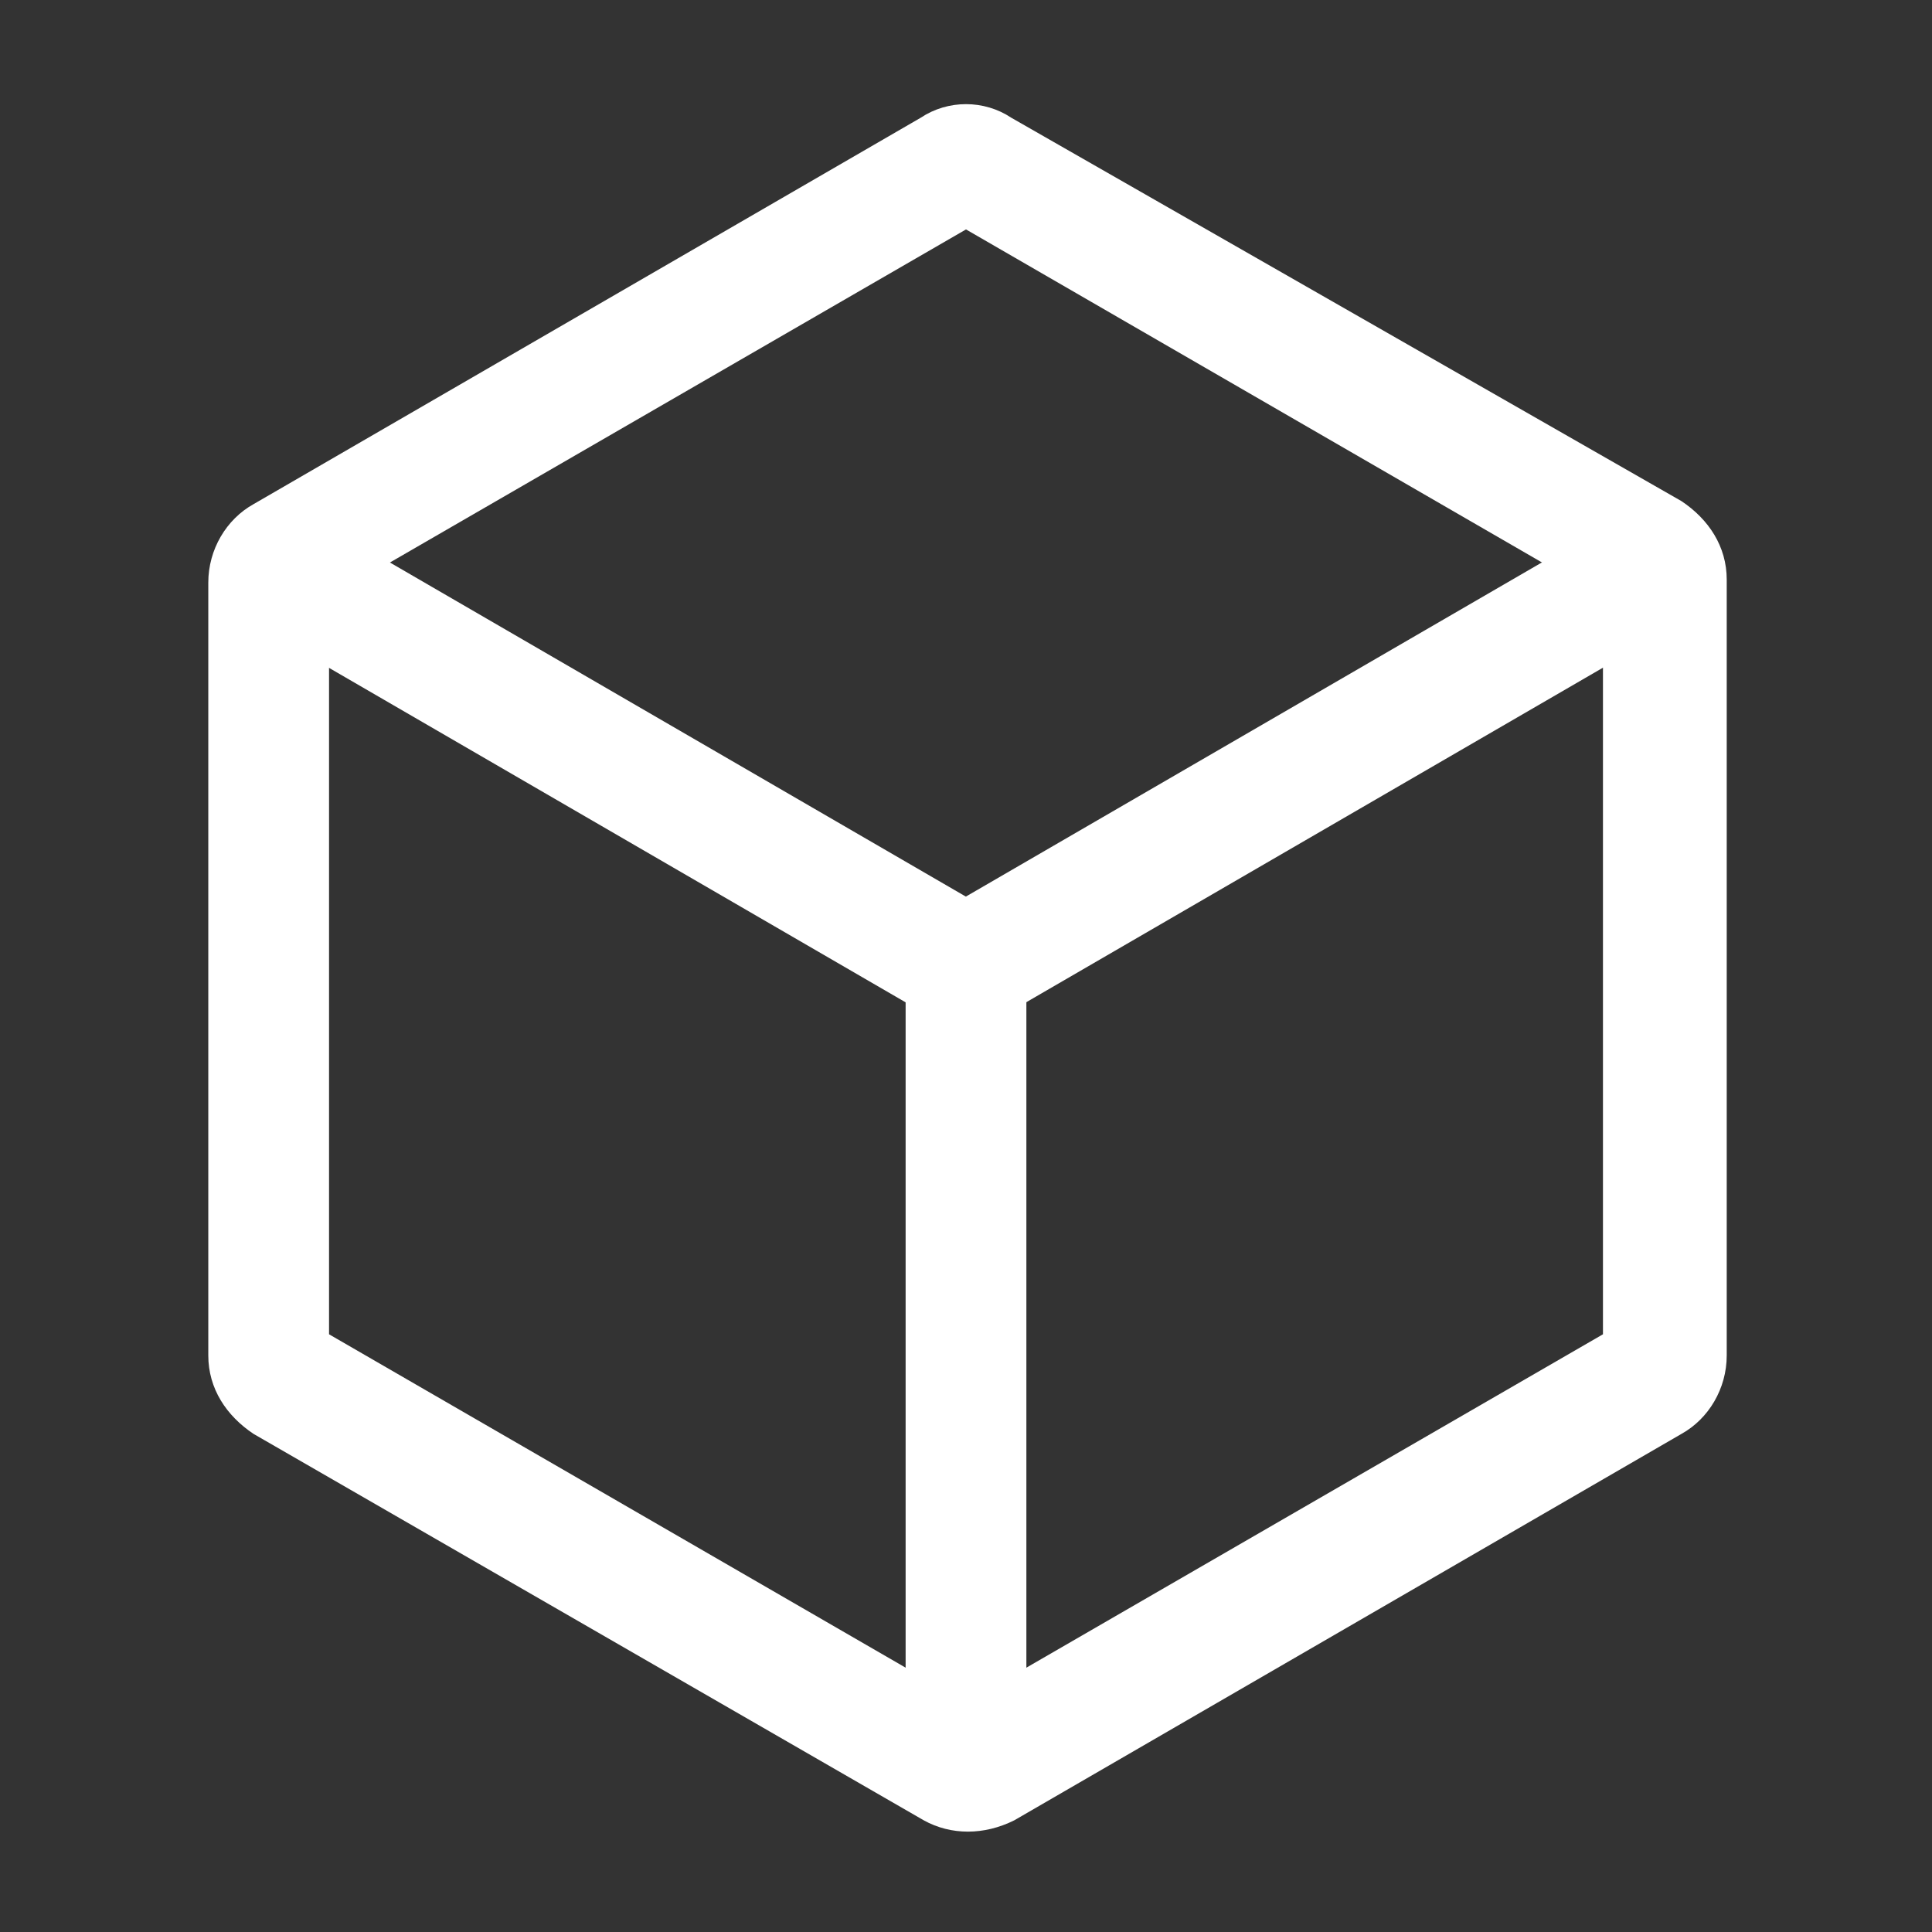
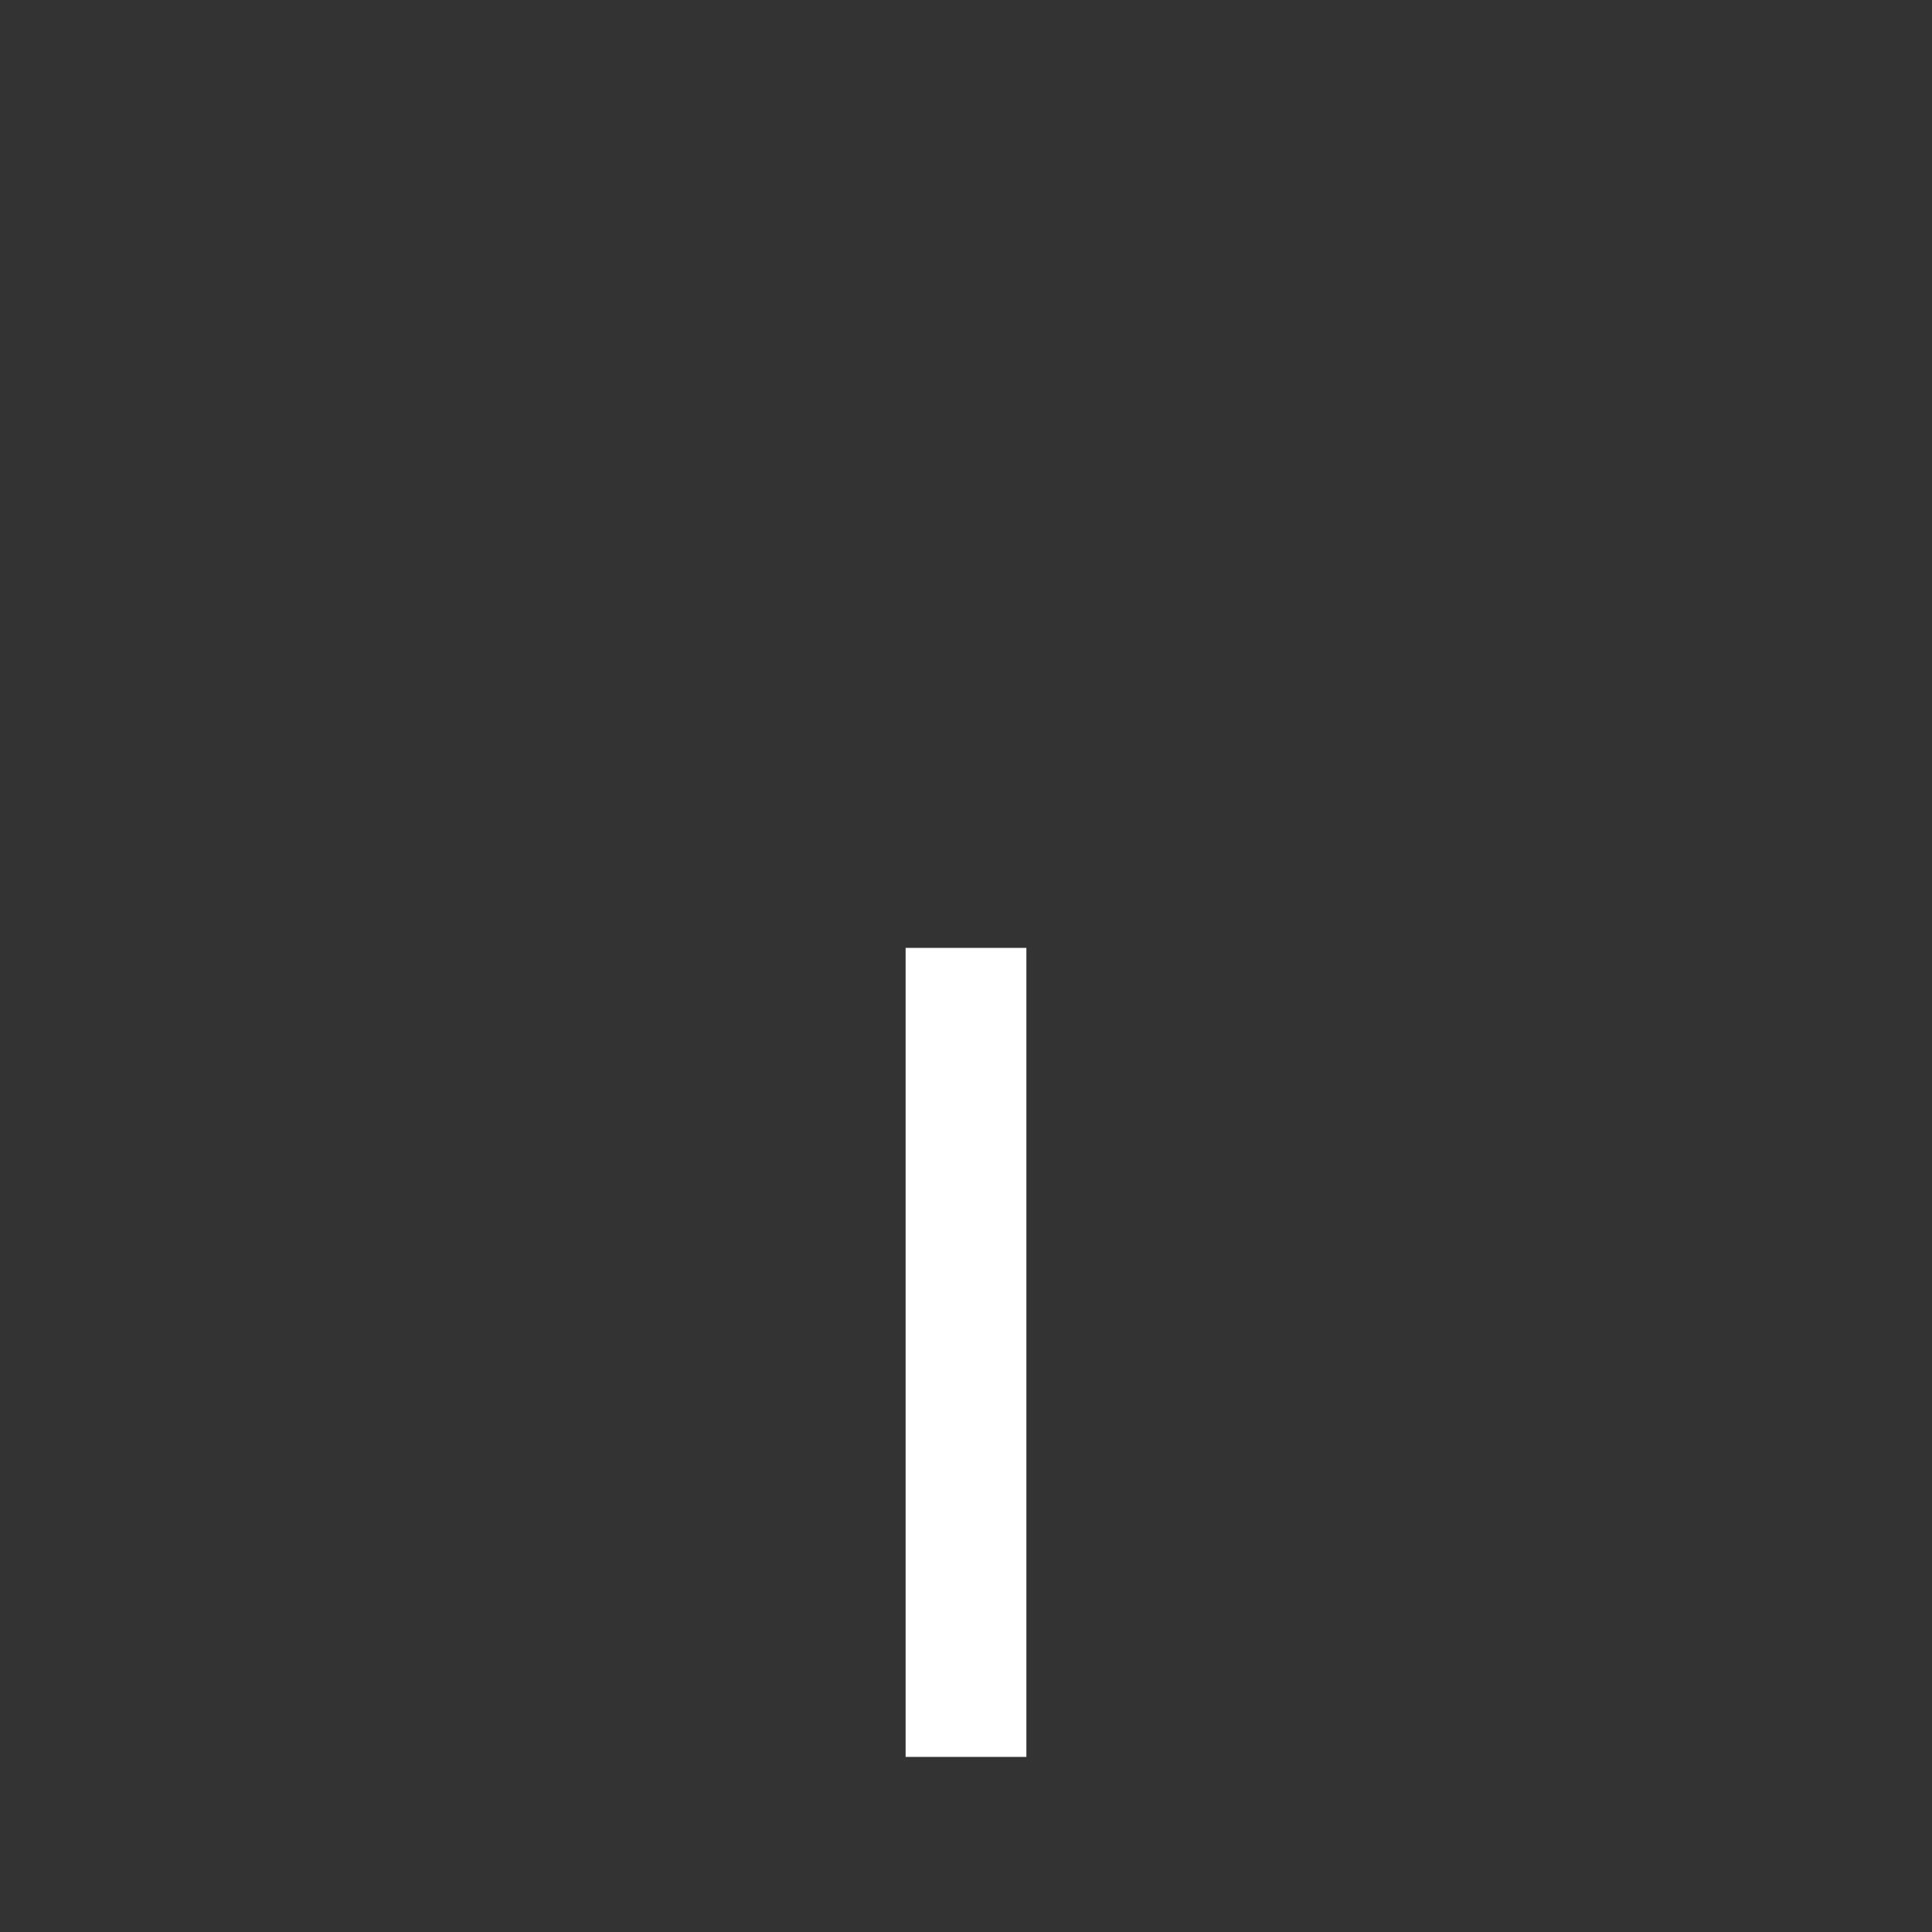
<svg xmlns="http://www.w3.org/2000/svg" version="1.1" id="图层_1" x="0px" y="0px" viewBox="0 0 64 64" style="enable-background:new 0 0 64 64;" xml:space="preserve">
  <rect x="0" y="0" width="64" height="64" fill="#333333" stroke="none" />
  <style type="text/css">
	.st0{fill:#FFFFFF;}
</style>
-   <path class="st0" d="M30.5,3.9L8.4,16.7c-0.9,0.5-1.5,1.5-1.5,2.6v25.6c0,1.1,0.6,2,1.5,2.6l22.2,12.8c0.9,0.5,2,0.5,3,0l22.1-12.8  c0.9-0.5,1.5-1.5,1.5-2.6V19.2c0-1.1-0.6-2-1.5-2.6L33.5,3.9C32.6,3.3,31.4,3.3,30.5,3.9z M32,7.6l21.1,12.2v24.4L32,56.4L10.9,44.2  V19.8C10.9,19.8,32,7.6,32,7.6z" />
-   <path class="st0" d="M10.1,17l23.1,13.4l-2,3.5L8.1,20.5L10.1,17z" />
-   <path class="st0" d="M53.2,17.4l2,3.5L32.1,34.3l-2-3.5L53.2,17.4z" />
  <path class="st0" d="M34,31.4v26.8h-4V31.4L34,31.4z" />
</svg>